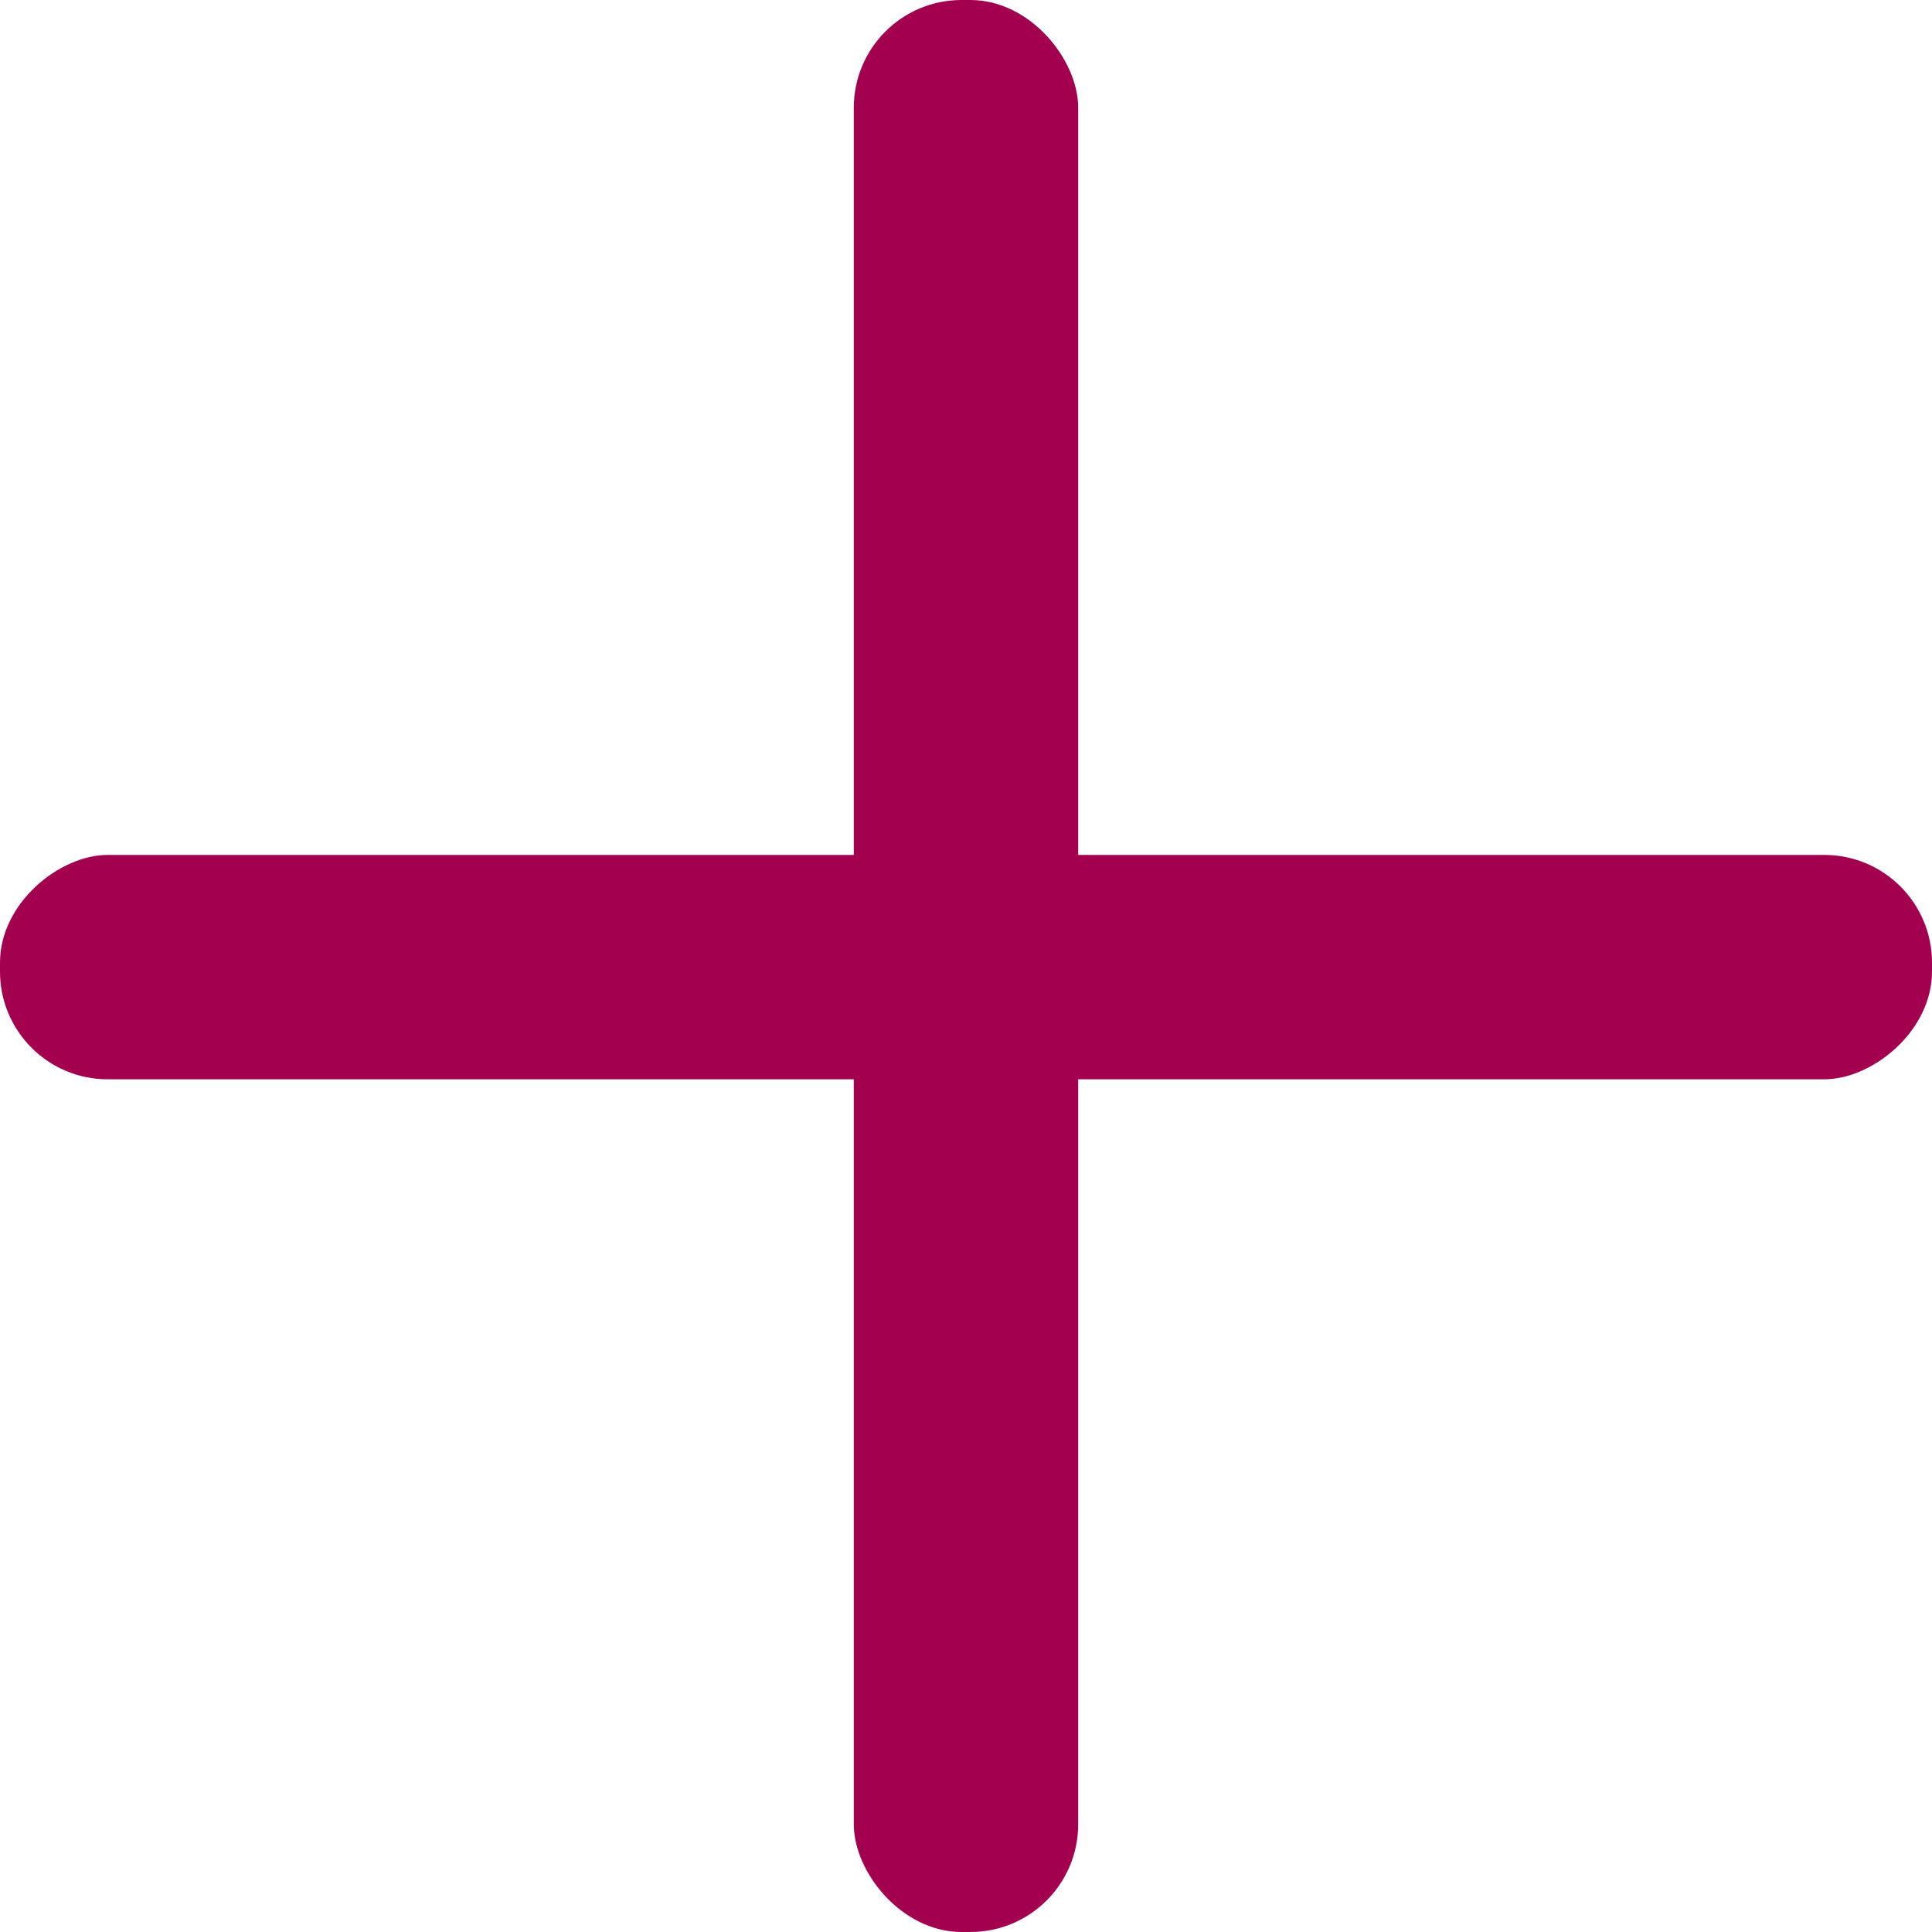
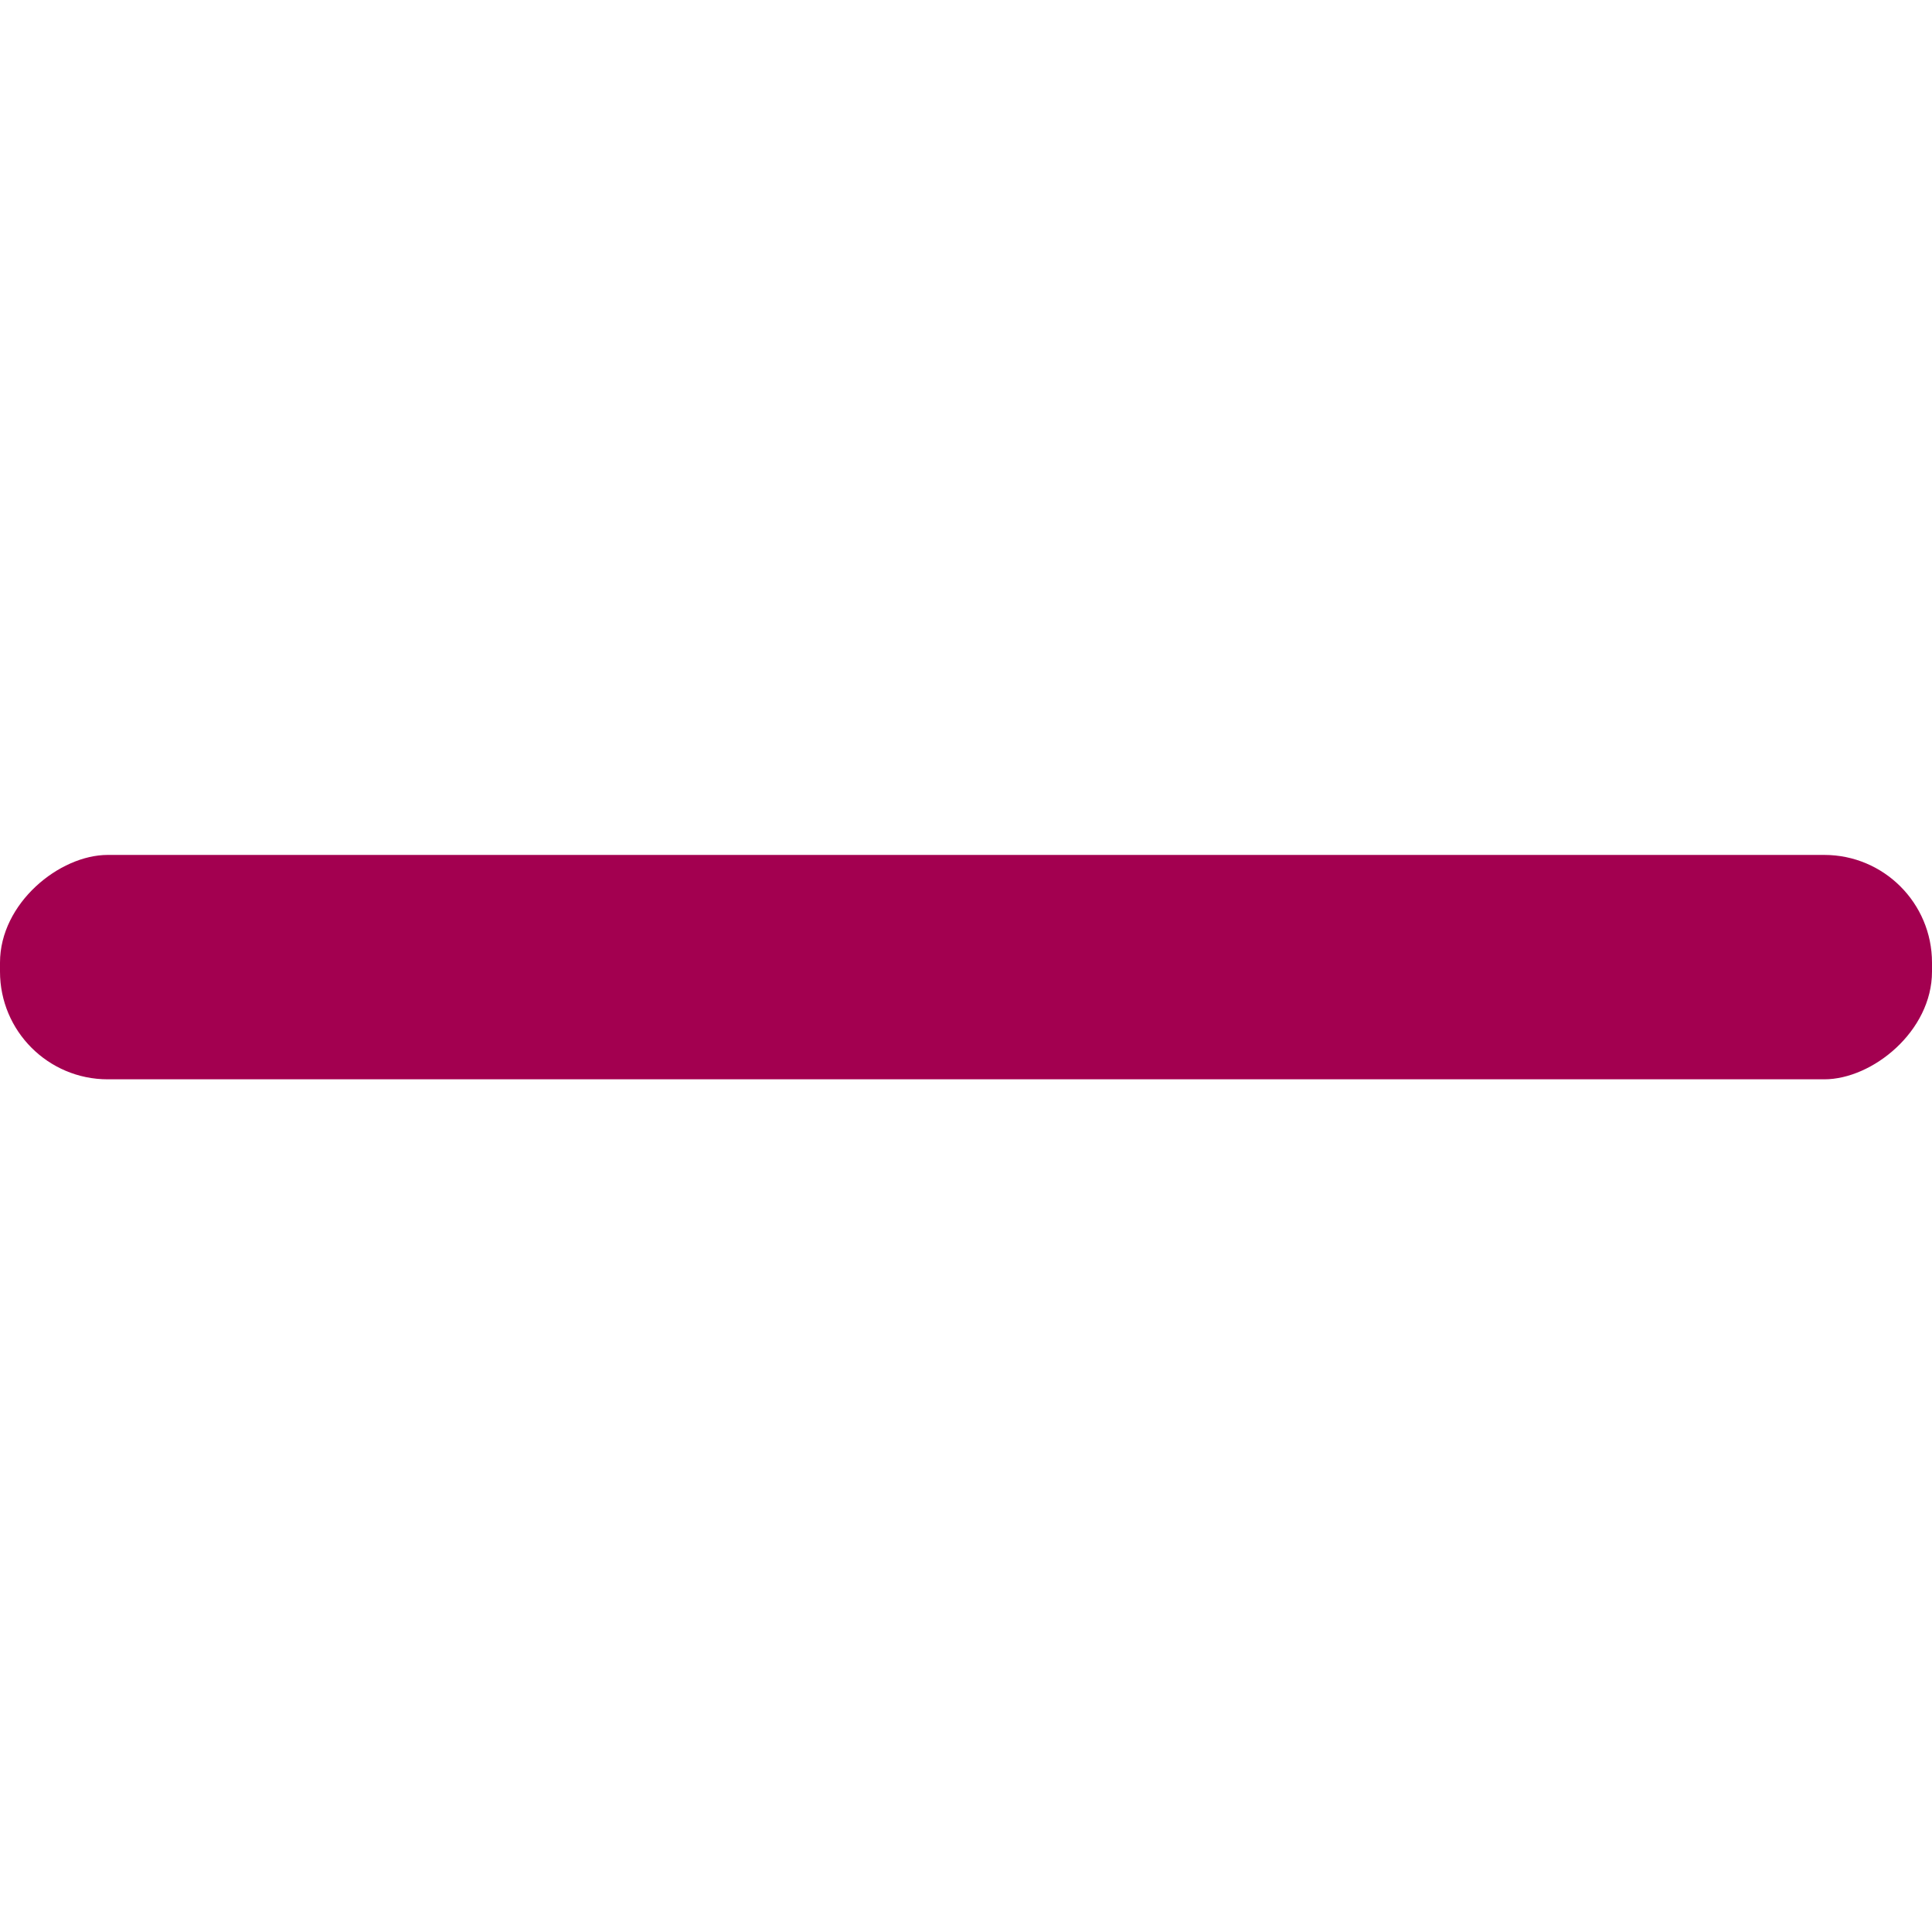
<svg xmlns="http://www.w3.org/2000/svg" id="Layer_1" data-name="Layer 1" viewBox="0 0 17.22 17.22">
  <defs>
    <style>.cls-1{fill:#a30050;}</style>
  </defs>
  <rect class="cls-1" x="9.05" y="1.4" width="2" height="17.22" rx="0.96" transform="translate(-1.4 18.67) rotate(-90)" />
-   <rect class="cls-1" x="7.61" width="2" height="17.22" rx="0.96" />
</svg>